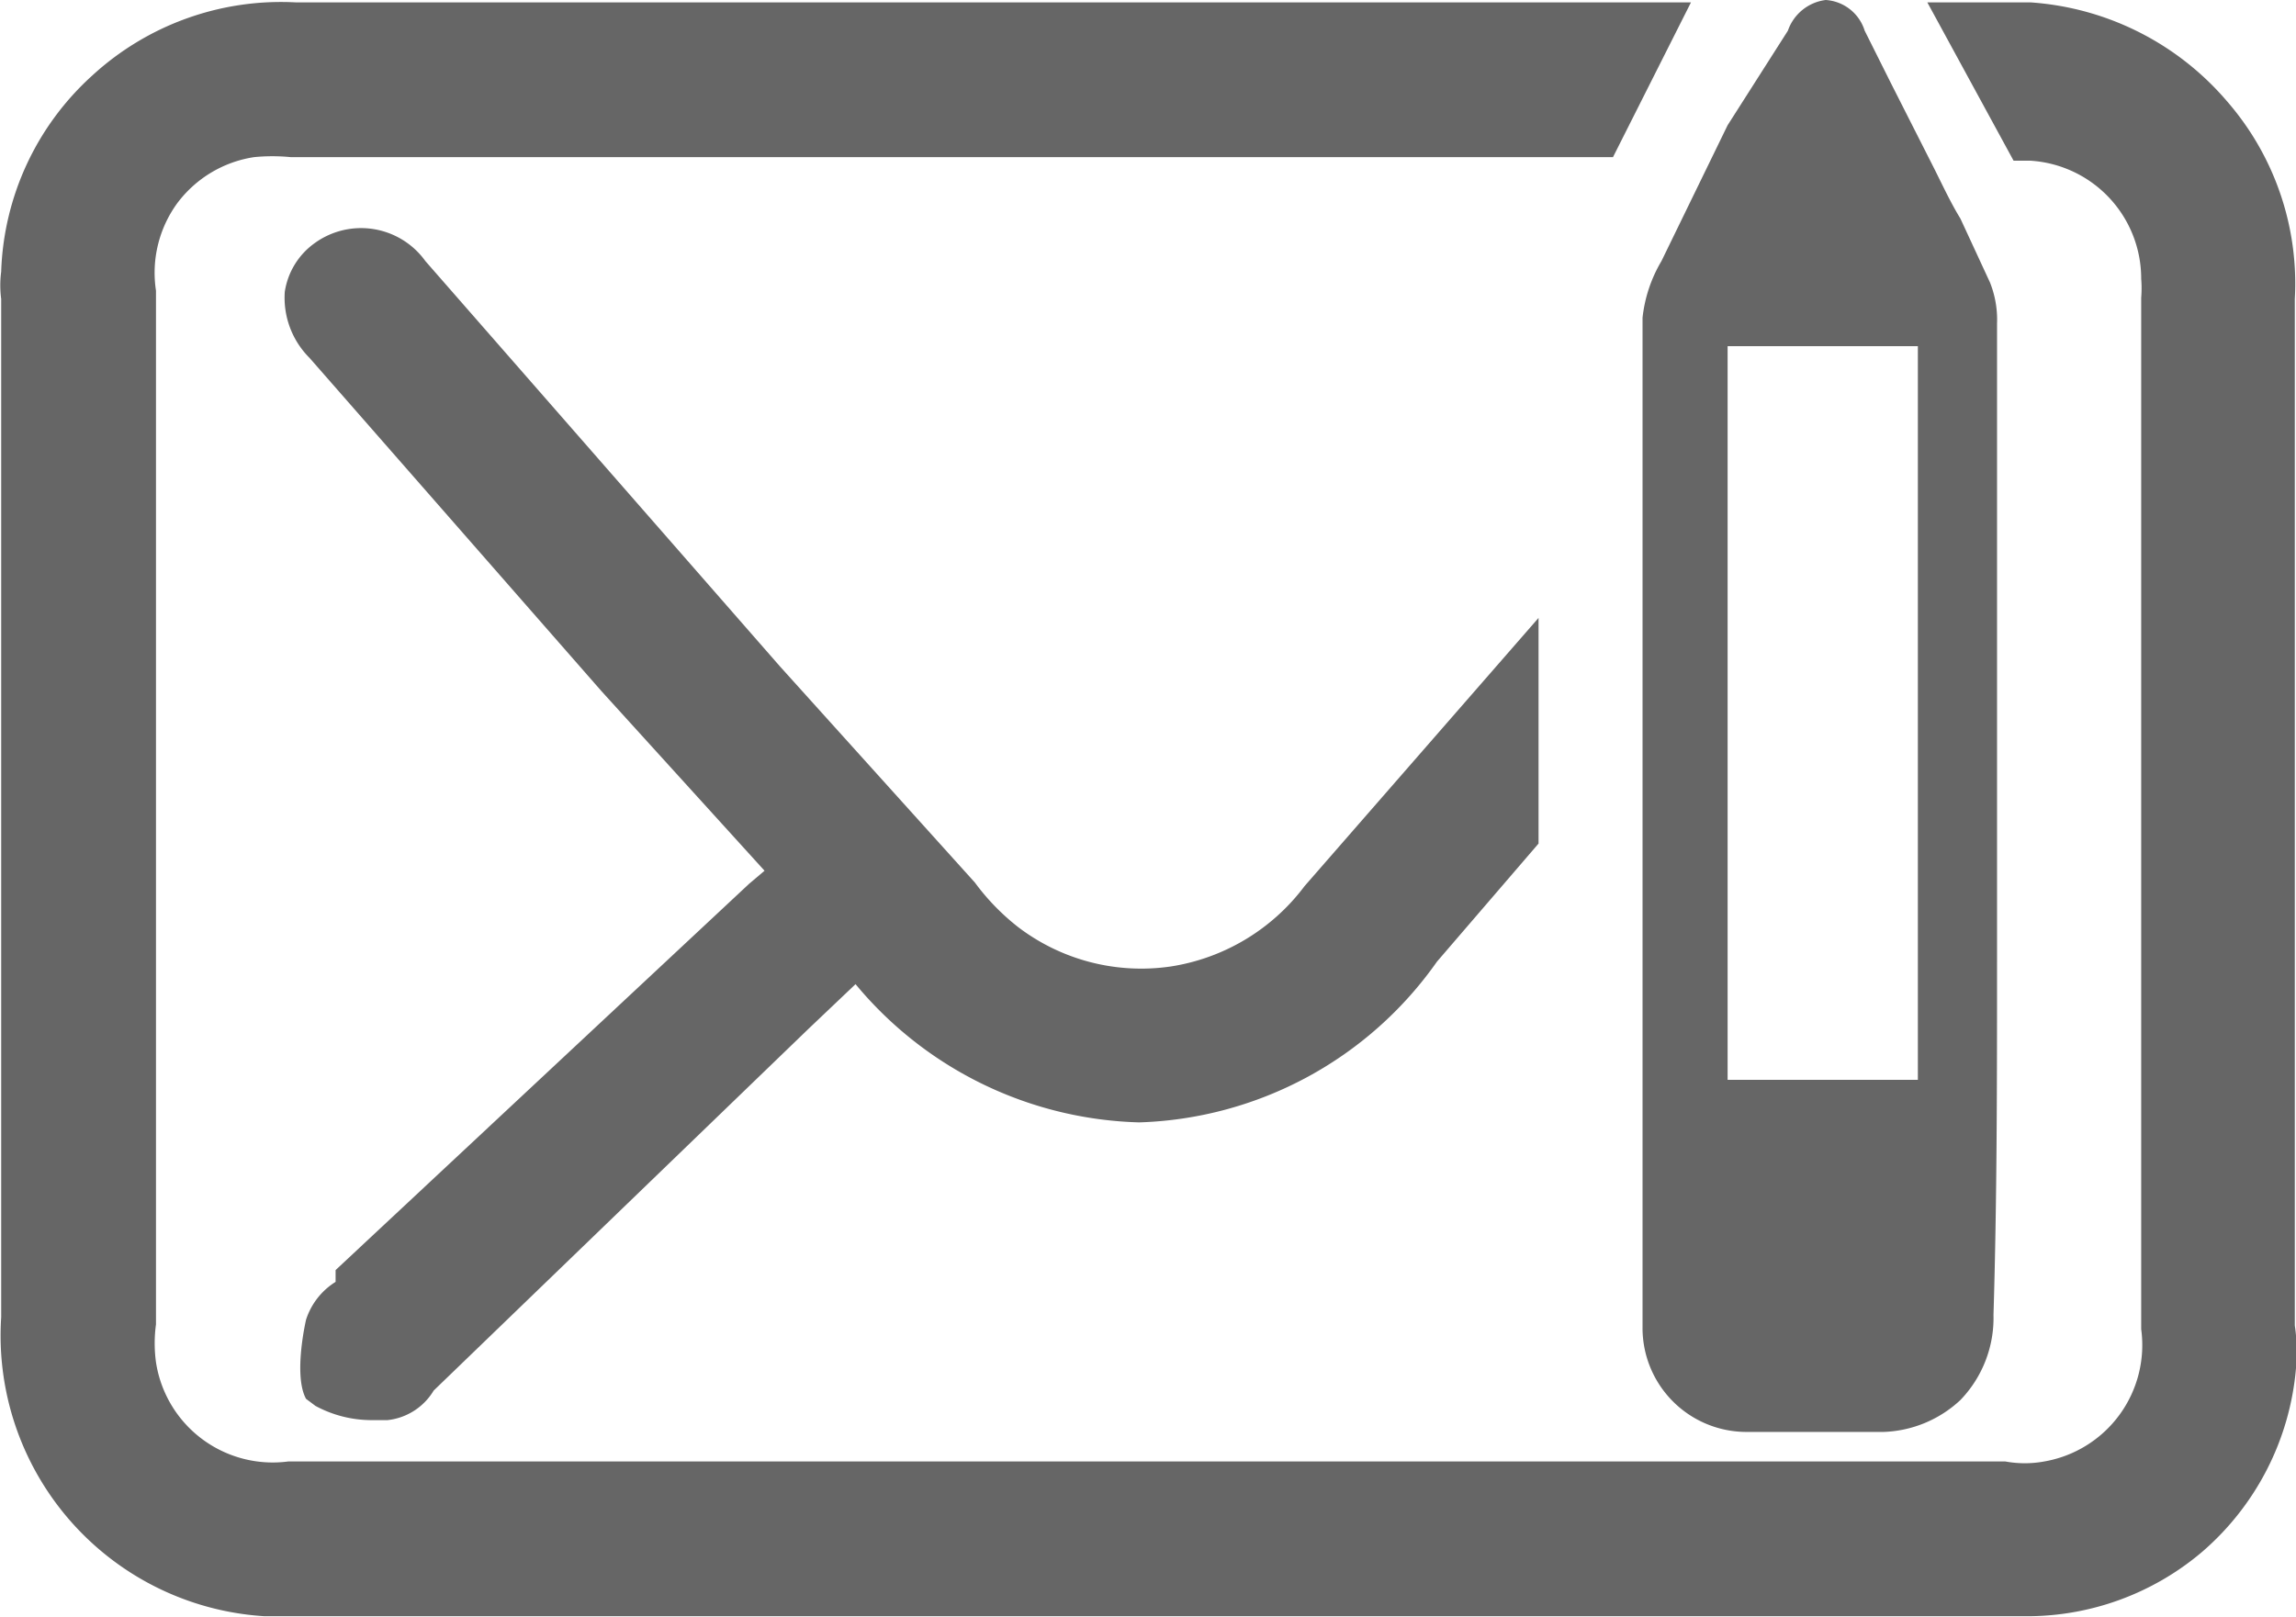
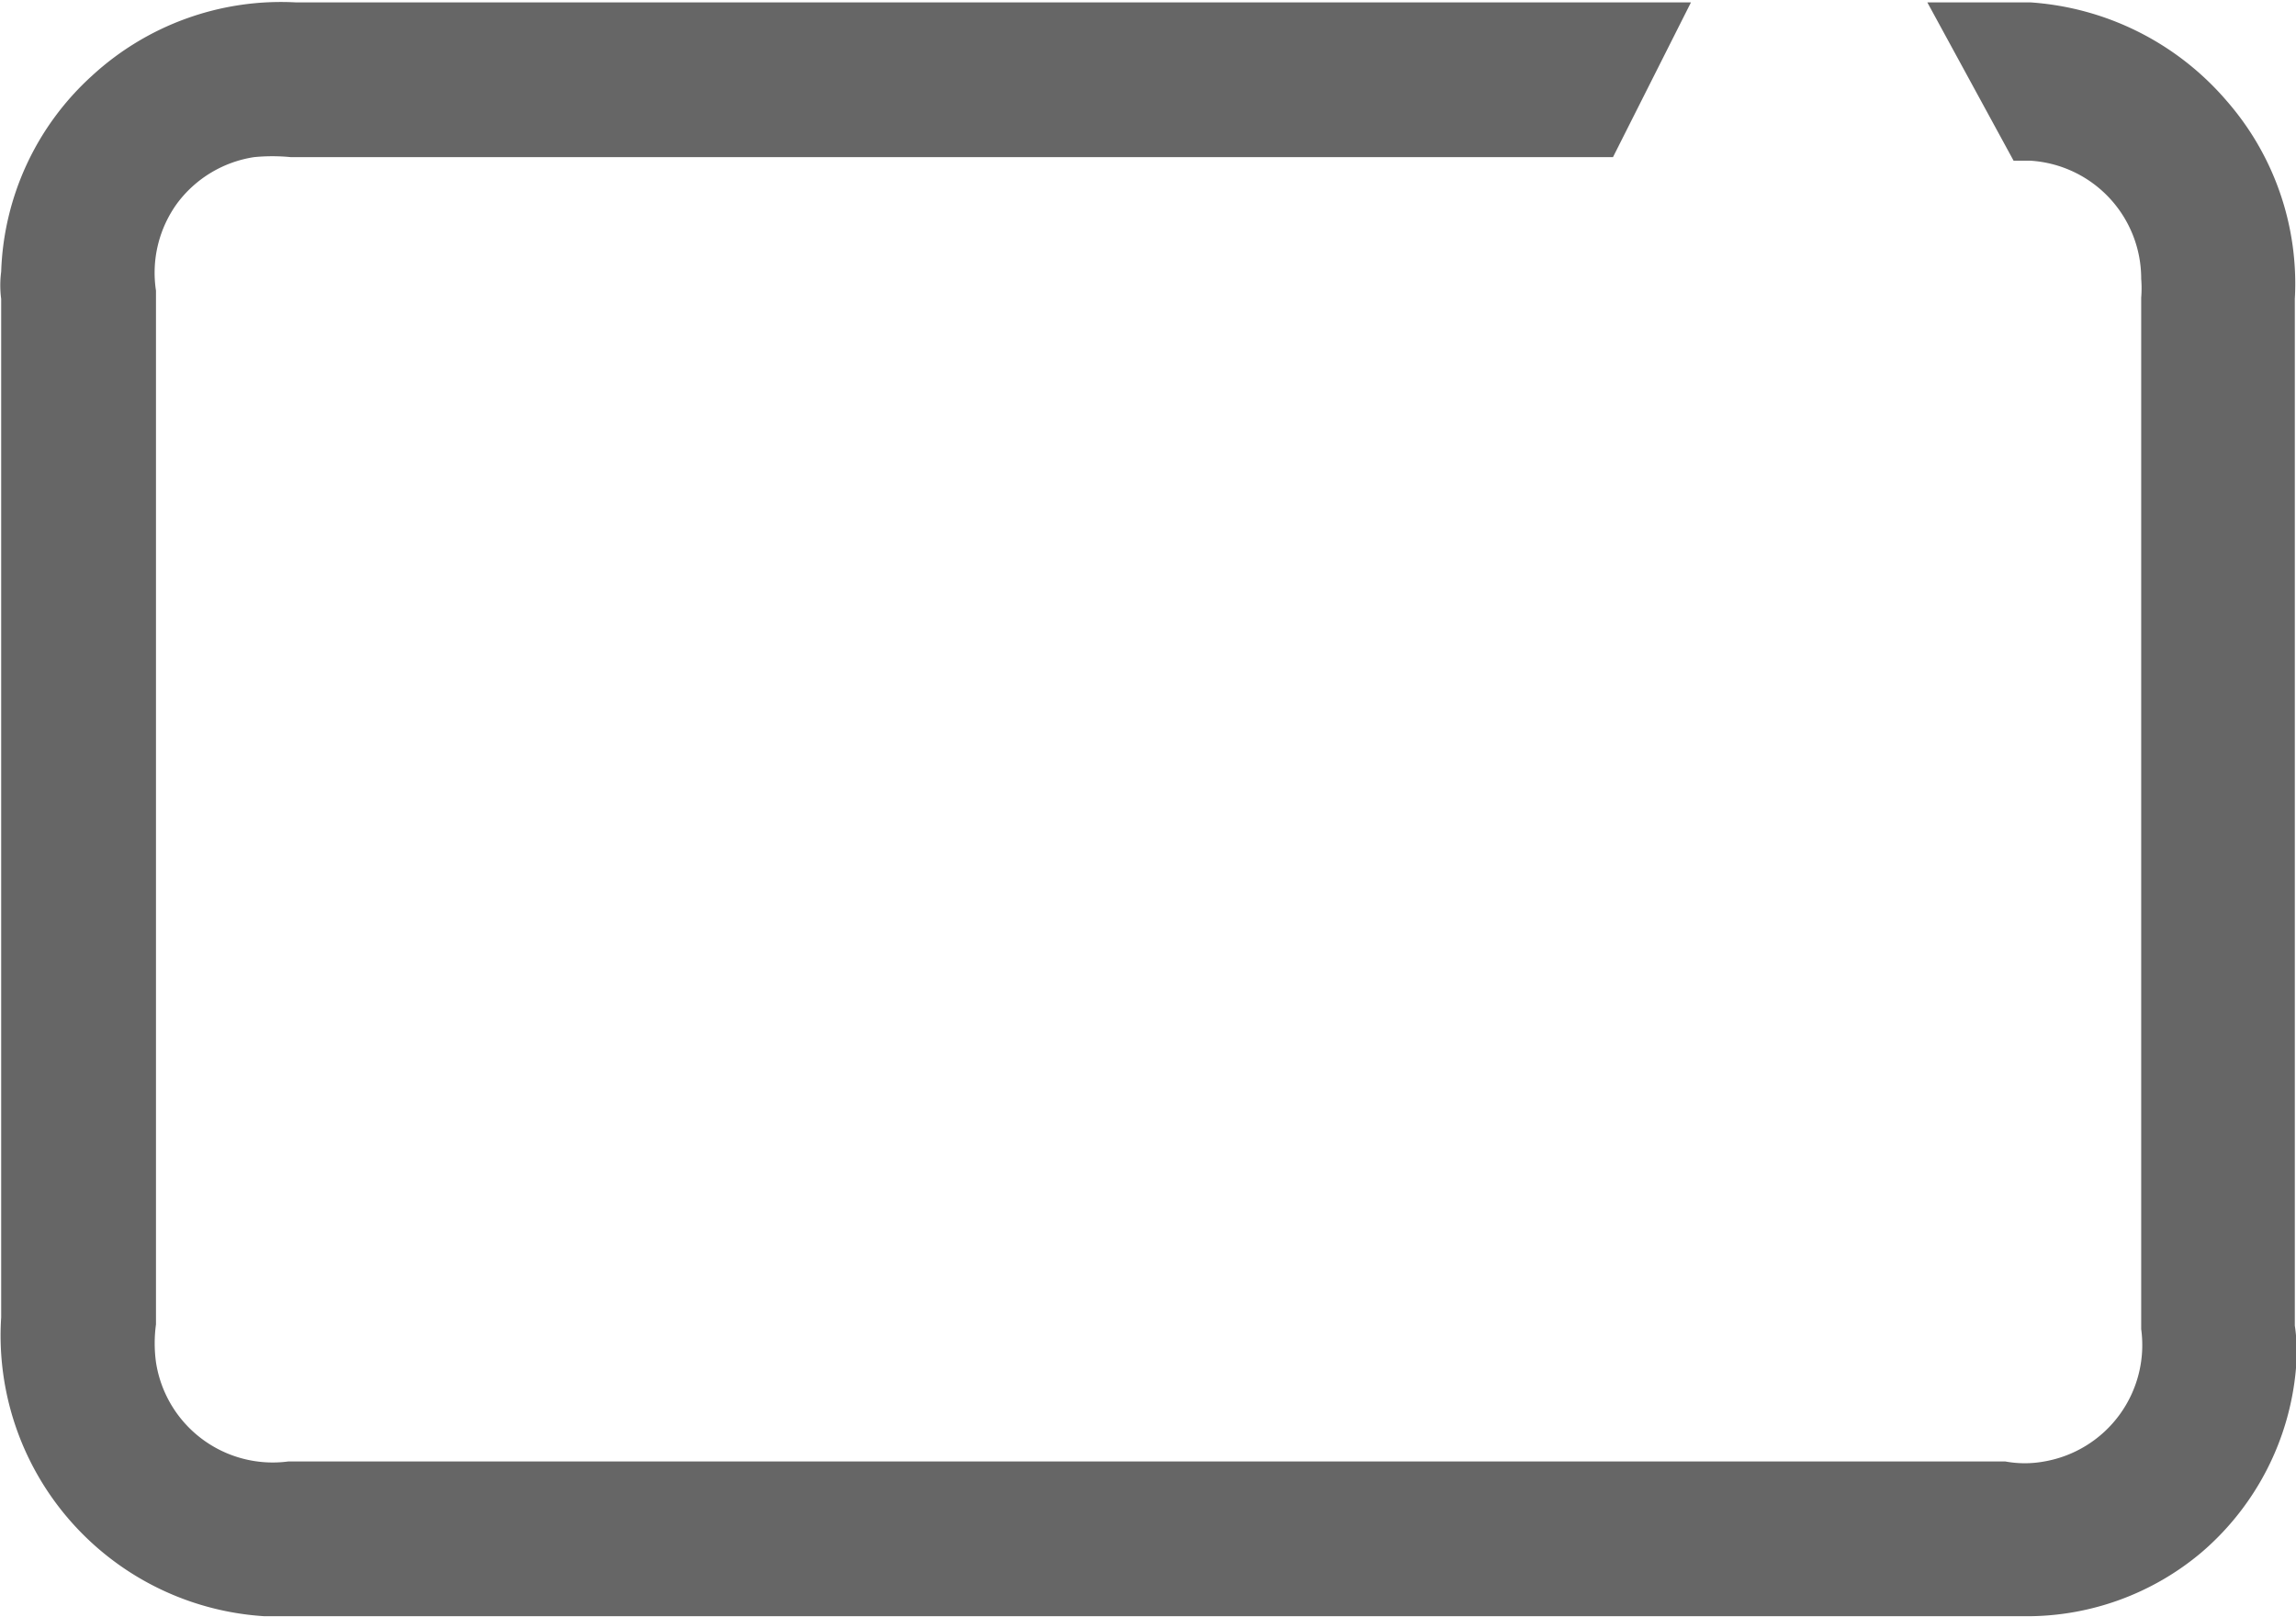
<svg xmlns="http://www.w3.org/2000/svg" id="Layer_1" data-name="Layer 1" viewBox="0 0 19.43 13.69">
  <defs>
    <style>.cls-1{fill:#666;}</style>
  </defs>
  <title>draft</title>
-   <path class="cls-1" d="M11.2,7.65h0a1.75,1.75,0,0,1-1.13.68A1.72,1.72,0,0,1,8.78,8a1.92,1.92,0,0,1-.37-.38L6.76,5.79l-3-3.43a.67.67,0,0,0-.94-.15.62.62,0,0,0-.25.41.72.72,0,0,0,.21.56L5.25,6,6.63,7.52l-.13.11L3,10.9,3,11a.59.59,0,0,0-.25.32s-.11.47,0,.67l.08.06a1,1,0,0,0,.46.12h.15a.52.52,0,0,0,.39-.25L7,8.86l.4-.38A3.23,3.23,0,0,0,9.8,9.65a3.2,3.2,0,0,0,2.52-1.36l.86-1V5.38Z" transform="translate(-0.16 -0.15)" />
  <path class="cls-1" d="M19.58,11.37V2.68A2.35,2.35,0,0,0,19,1,2.4,2.4,0,0,0,17.34.17h-.87l.73,1.34h.14a1,1,0,0,1,.94,1,1,1,0,0,1,0,.16V11.4a1,1,0,0,1-.82,1.12.91.91,0,0,1-.33,0H2.6a1,1,0,0,1-.73-.19,1,1,0,0,1-.39-.65,1.18,1.18,0,0,1,0-.32V2.61a1,1,0,0,1,.18-.74,1,1,0,0,1,.65-.39,1.59,1.59,0,0,1,.31,0H13.81L14.47.17H2.66A2.36,2.36,0,0,0,.94.79,2.34,2.34,0,0,0,.17,2.45a.88.88,0,0,0,0,.23V11.3A2.38,2.38,0,0,0,2.4,13.83h.29c1.59,0,3.22,0,4.79,0h9.83a2.29,2.29,0,0,0,1.48-.54,2.31,2.31,0,0,0,.8-1.56A1.5,1.5,0,0,0,19.58,11.37Z" transform="translate(-0.16 -0.15)" />
-   <path class="cls-1" d="M17.06,8.29V2.89A.85.85,0,0,0,17,2.54L16.75,2c-.08-.13-.15-.28-.22-.42L16.16.85,15.94.41a.37.37,0,0,0-.33-.26h0a.39.39,0,0,0-.32.26l-.51.8-.56,1.15a1.19,1.19,0,0,0-.16.48v8.55a.88.88,0,0,0,.87.88H16.1a1,1,0,0,0,.65-.27,1,1,0,0,0,.28-.72C17.06,10.29,17.06,9.29,17.06,8.29ZM14.78,3.08h1.61V9.29H14.78Z" transform="translate(-0.16 -0.15)" />
-   <path class="cls-1" d="M14.86,2.54" transform="translate(-0.16 -0.15)" />
</svg>